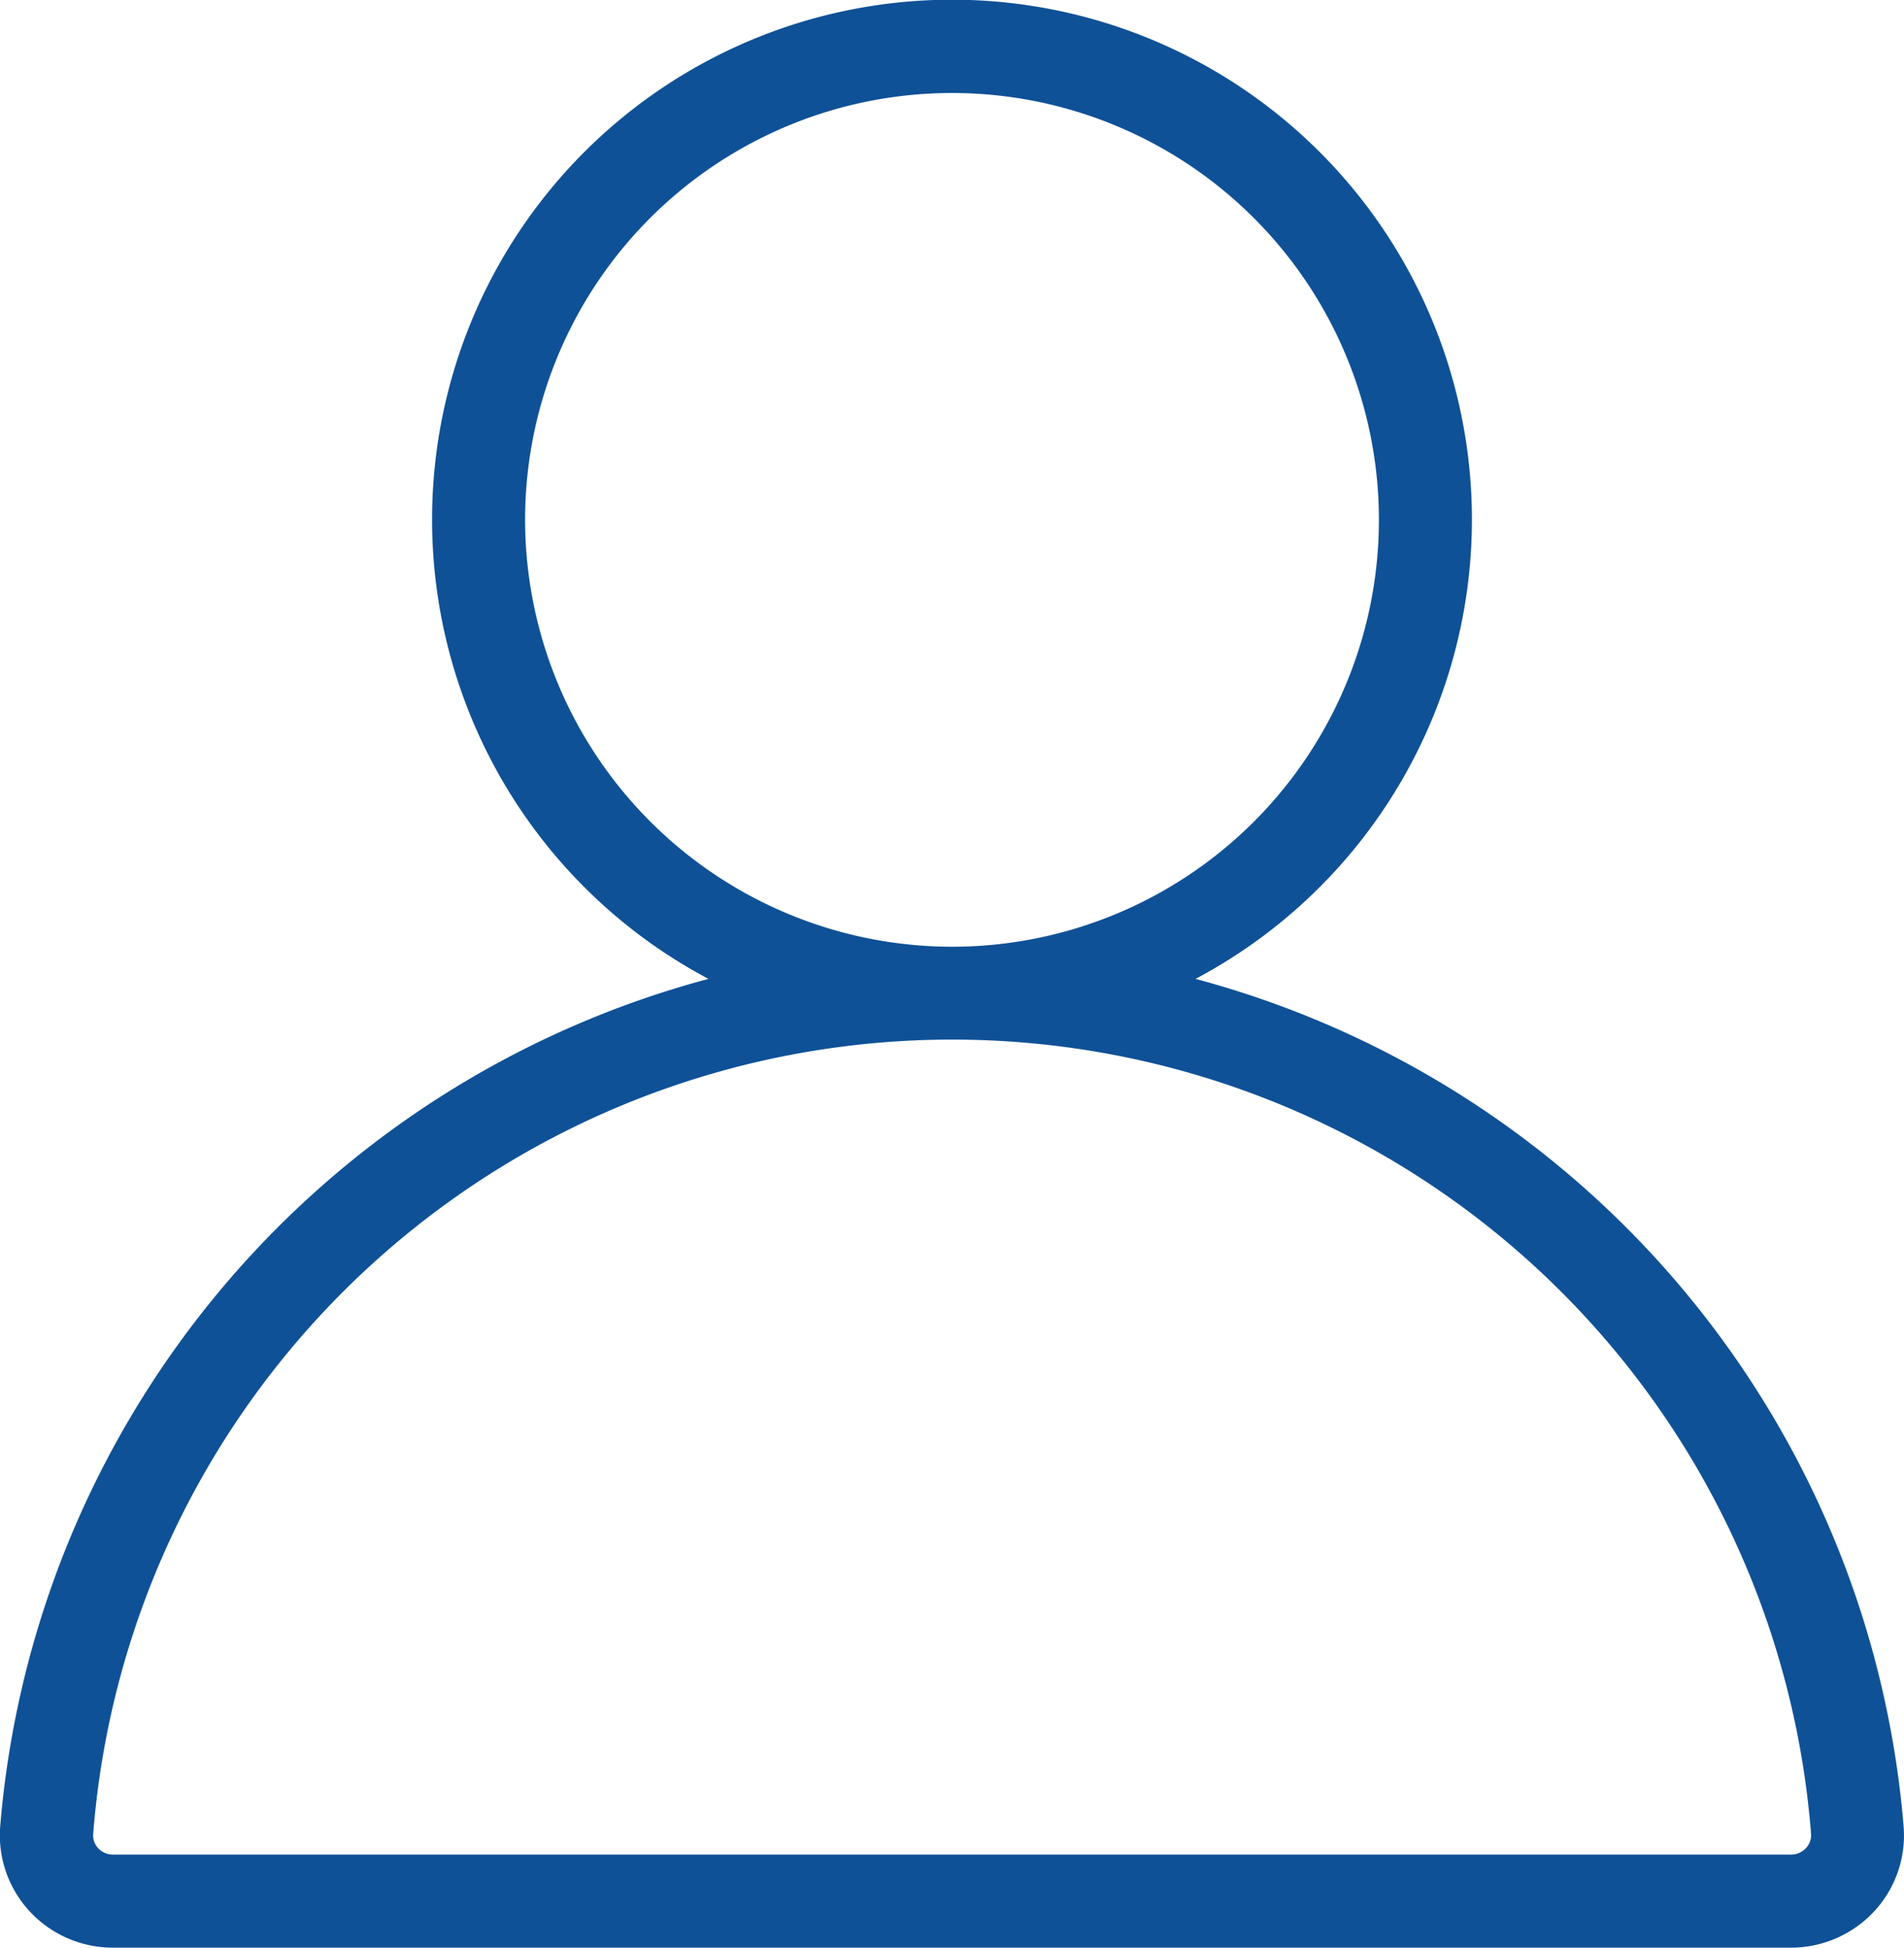
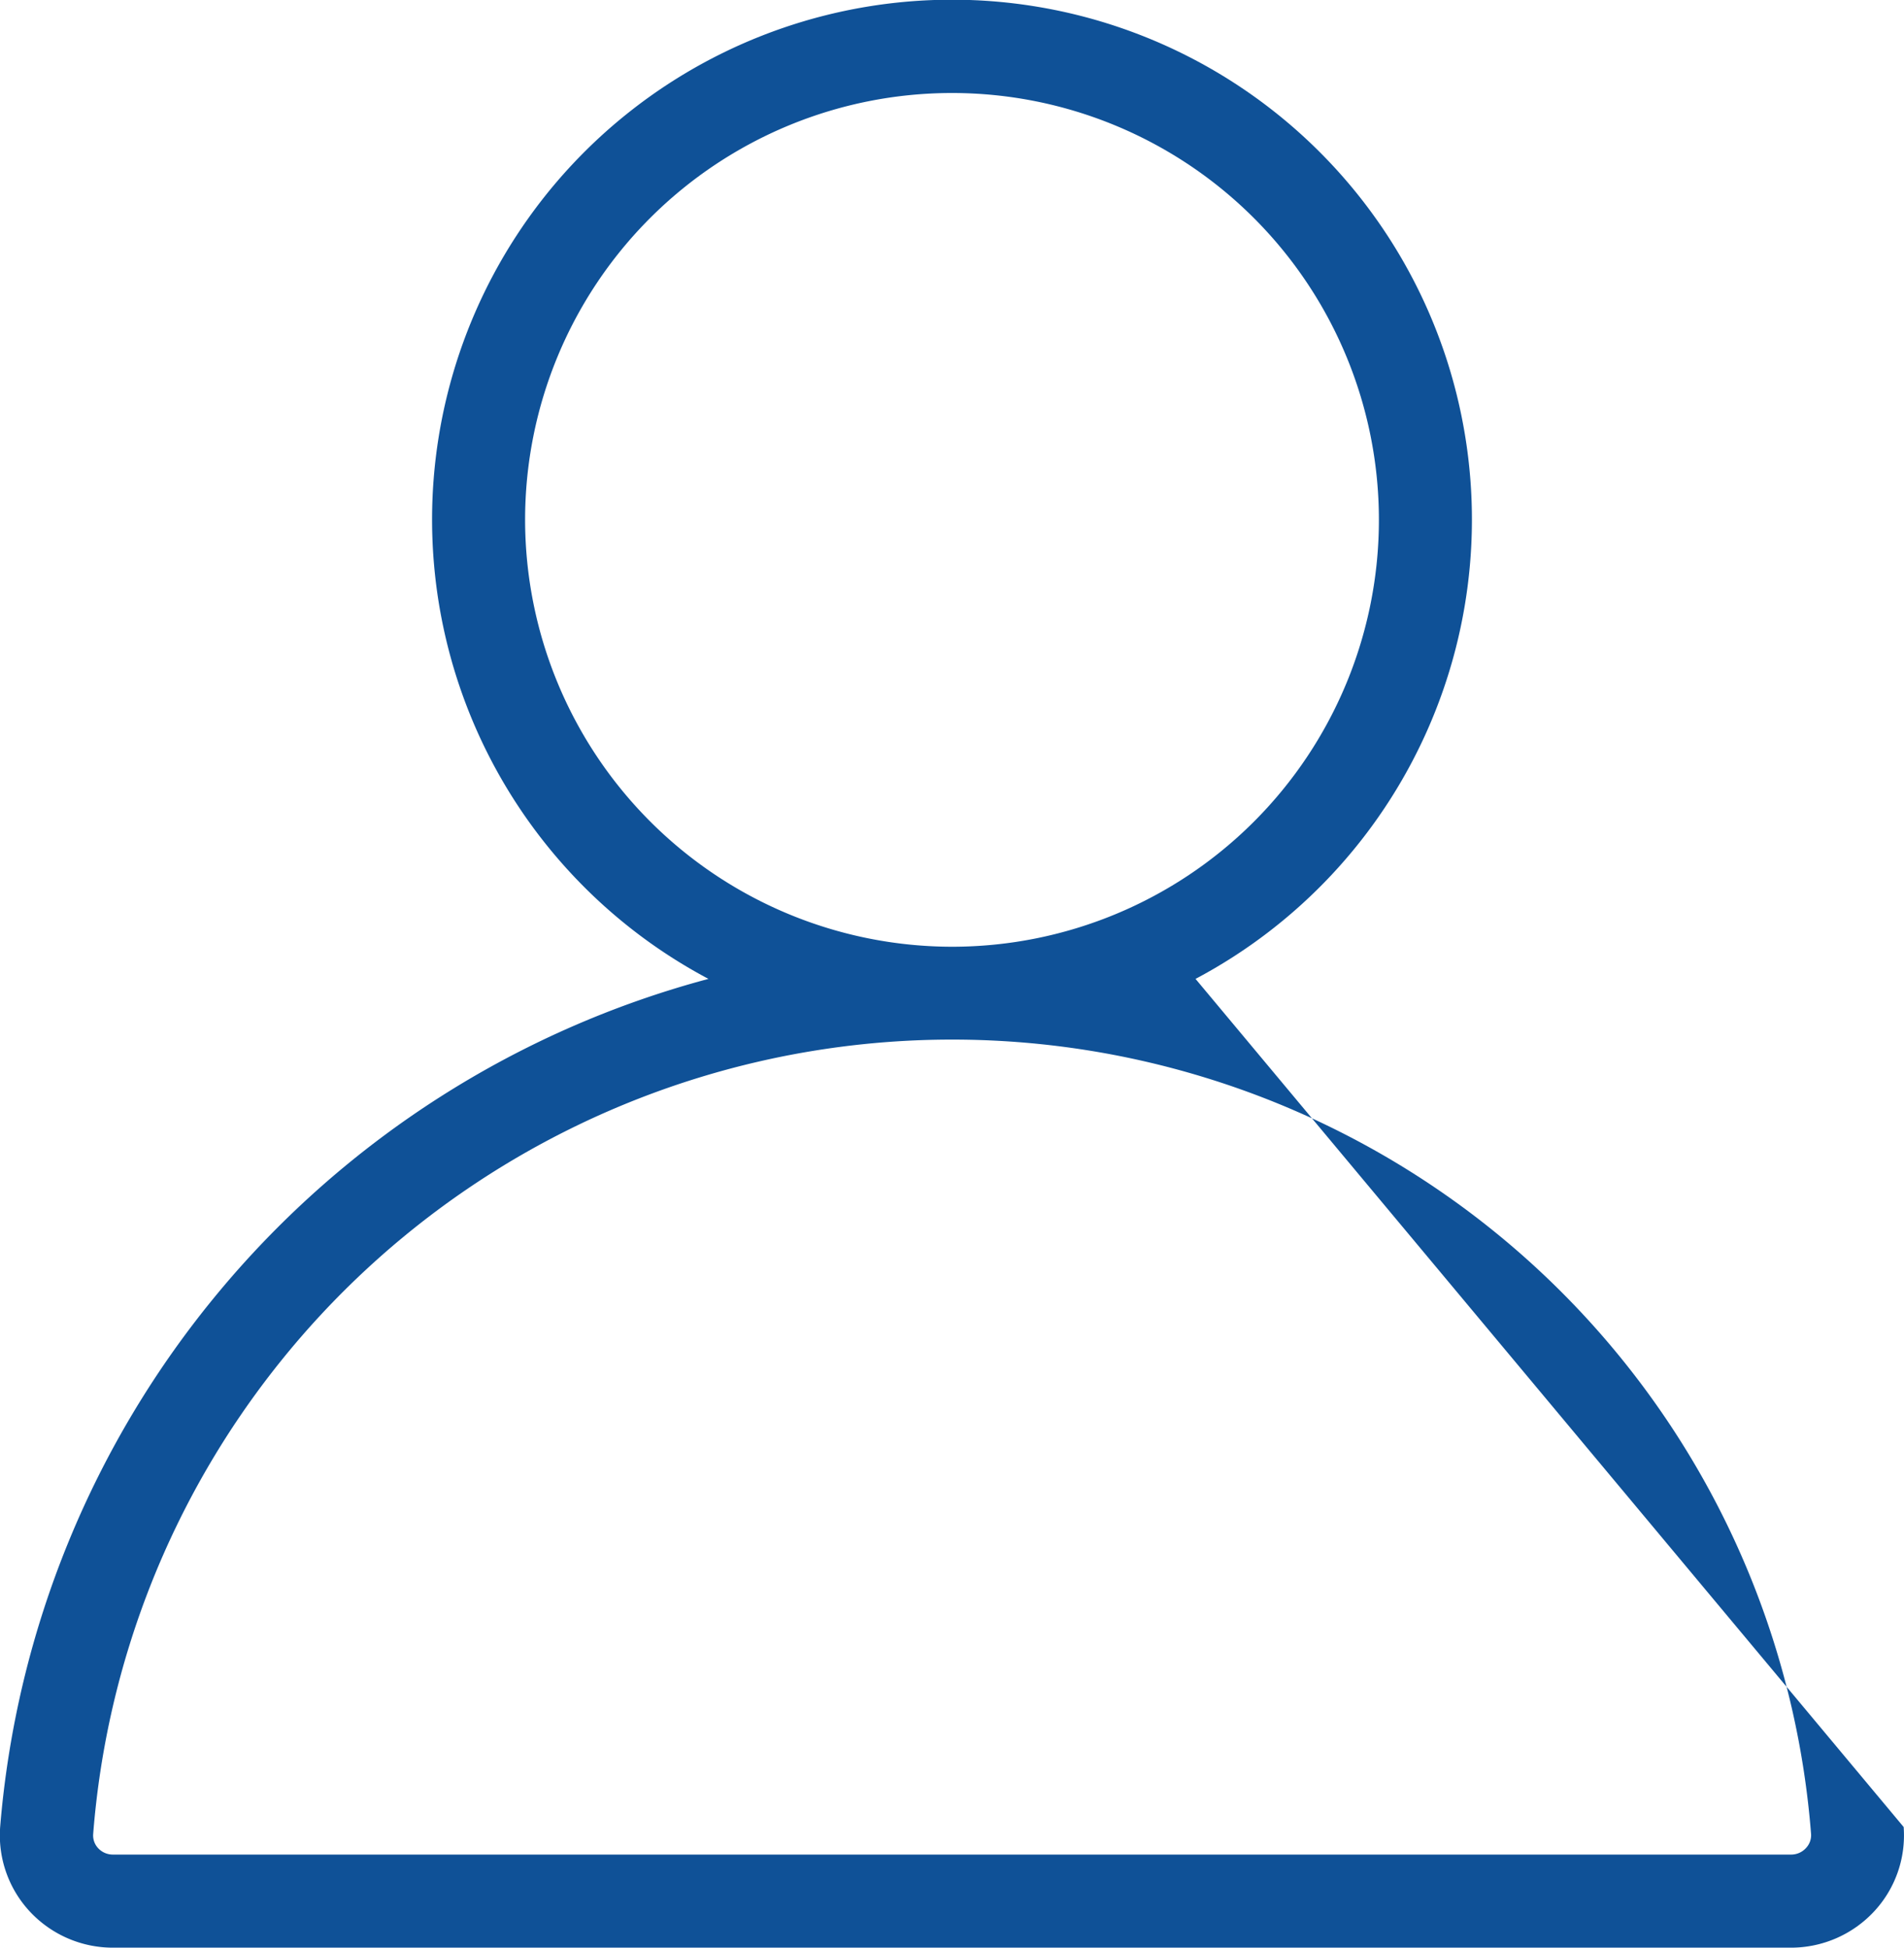
<svg xmlns="http://www.w3.org/2000/svg" width="61.41" height="62.824" viewBox="0 0 61.41 62.824">
-   <path id="user-icon" d="M42.855,35.163a16.769,16.769,0,1,0-15.71,0A30.931,30.931,0,0,0,4.3,62.52a3.612,3.612,0,0,0,.952,2.721,3.659,3.659,0,0,0,2.677,1.171H62.065a3.661,3.661,0,0,0,2.678-1.171,3.6,3.6,0,0,0,.951-2.721A30.929,30.929,0,0,0,42.855,35.163ZM21.231,20.357A13.769,13.769,0,1,1,35,34.126,13.785,13.785,0,0,1,21.231,20.357ZM62.542,63.2a.644.644,0,0,1-.477.209H7.934a.644.644,0,0,1-.476-.209A.6.6,0,0,1,7.3,62.75a27.788,27.788,0,0,1,55.408,0A.6.6,0,0,1,62.542,63.2Z" transform="translate(-4.295 -3.588)" fill="#0f5197" />
+   <path id="user-icon" d="M42.855,35.163a16.769,16.769,0,1,0-15.71,0A30.931,30.931,0,0,0,4.3,62.52a3.612,3.612,0,0,0,.952,2.721,3.659,3.659,0,0,0,2.677,1.171H62.065a3.661,3.661,0,0,0,2.678-1.171,3.6,3.6,0,0,0,.951-2.721ZM21.231,20.357A13.769,13.769,0,1,1,35,34.126,13.785,13.785,0,0,1,21.231,20.357ZM62.542,63.2a.644.644,0,0,1-.477.209H7.934a.644.644,0,0,1-.476-.209A.6.6,0,0,1,7.3,62.75a27.788,27.788,0,0,1,55.408,0A.6.6,0,0,1,62.542,63.2Z" transform="translate(-4.295 -3.588)" fill="#0f5197" />
</svg>